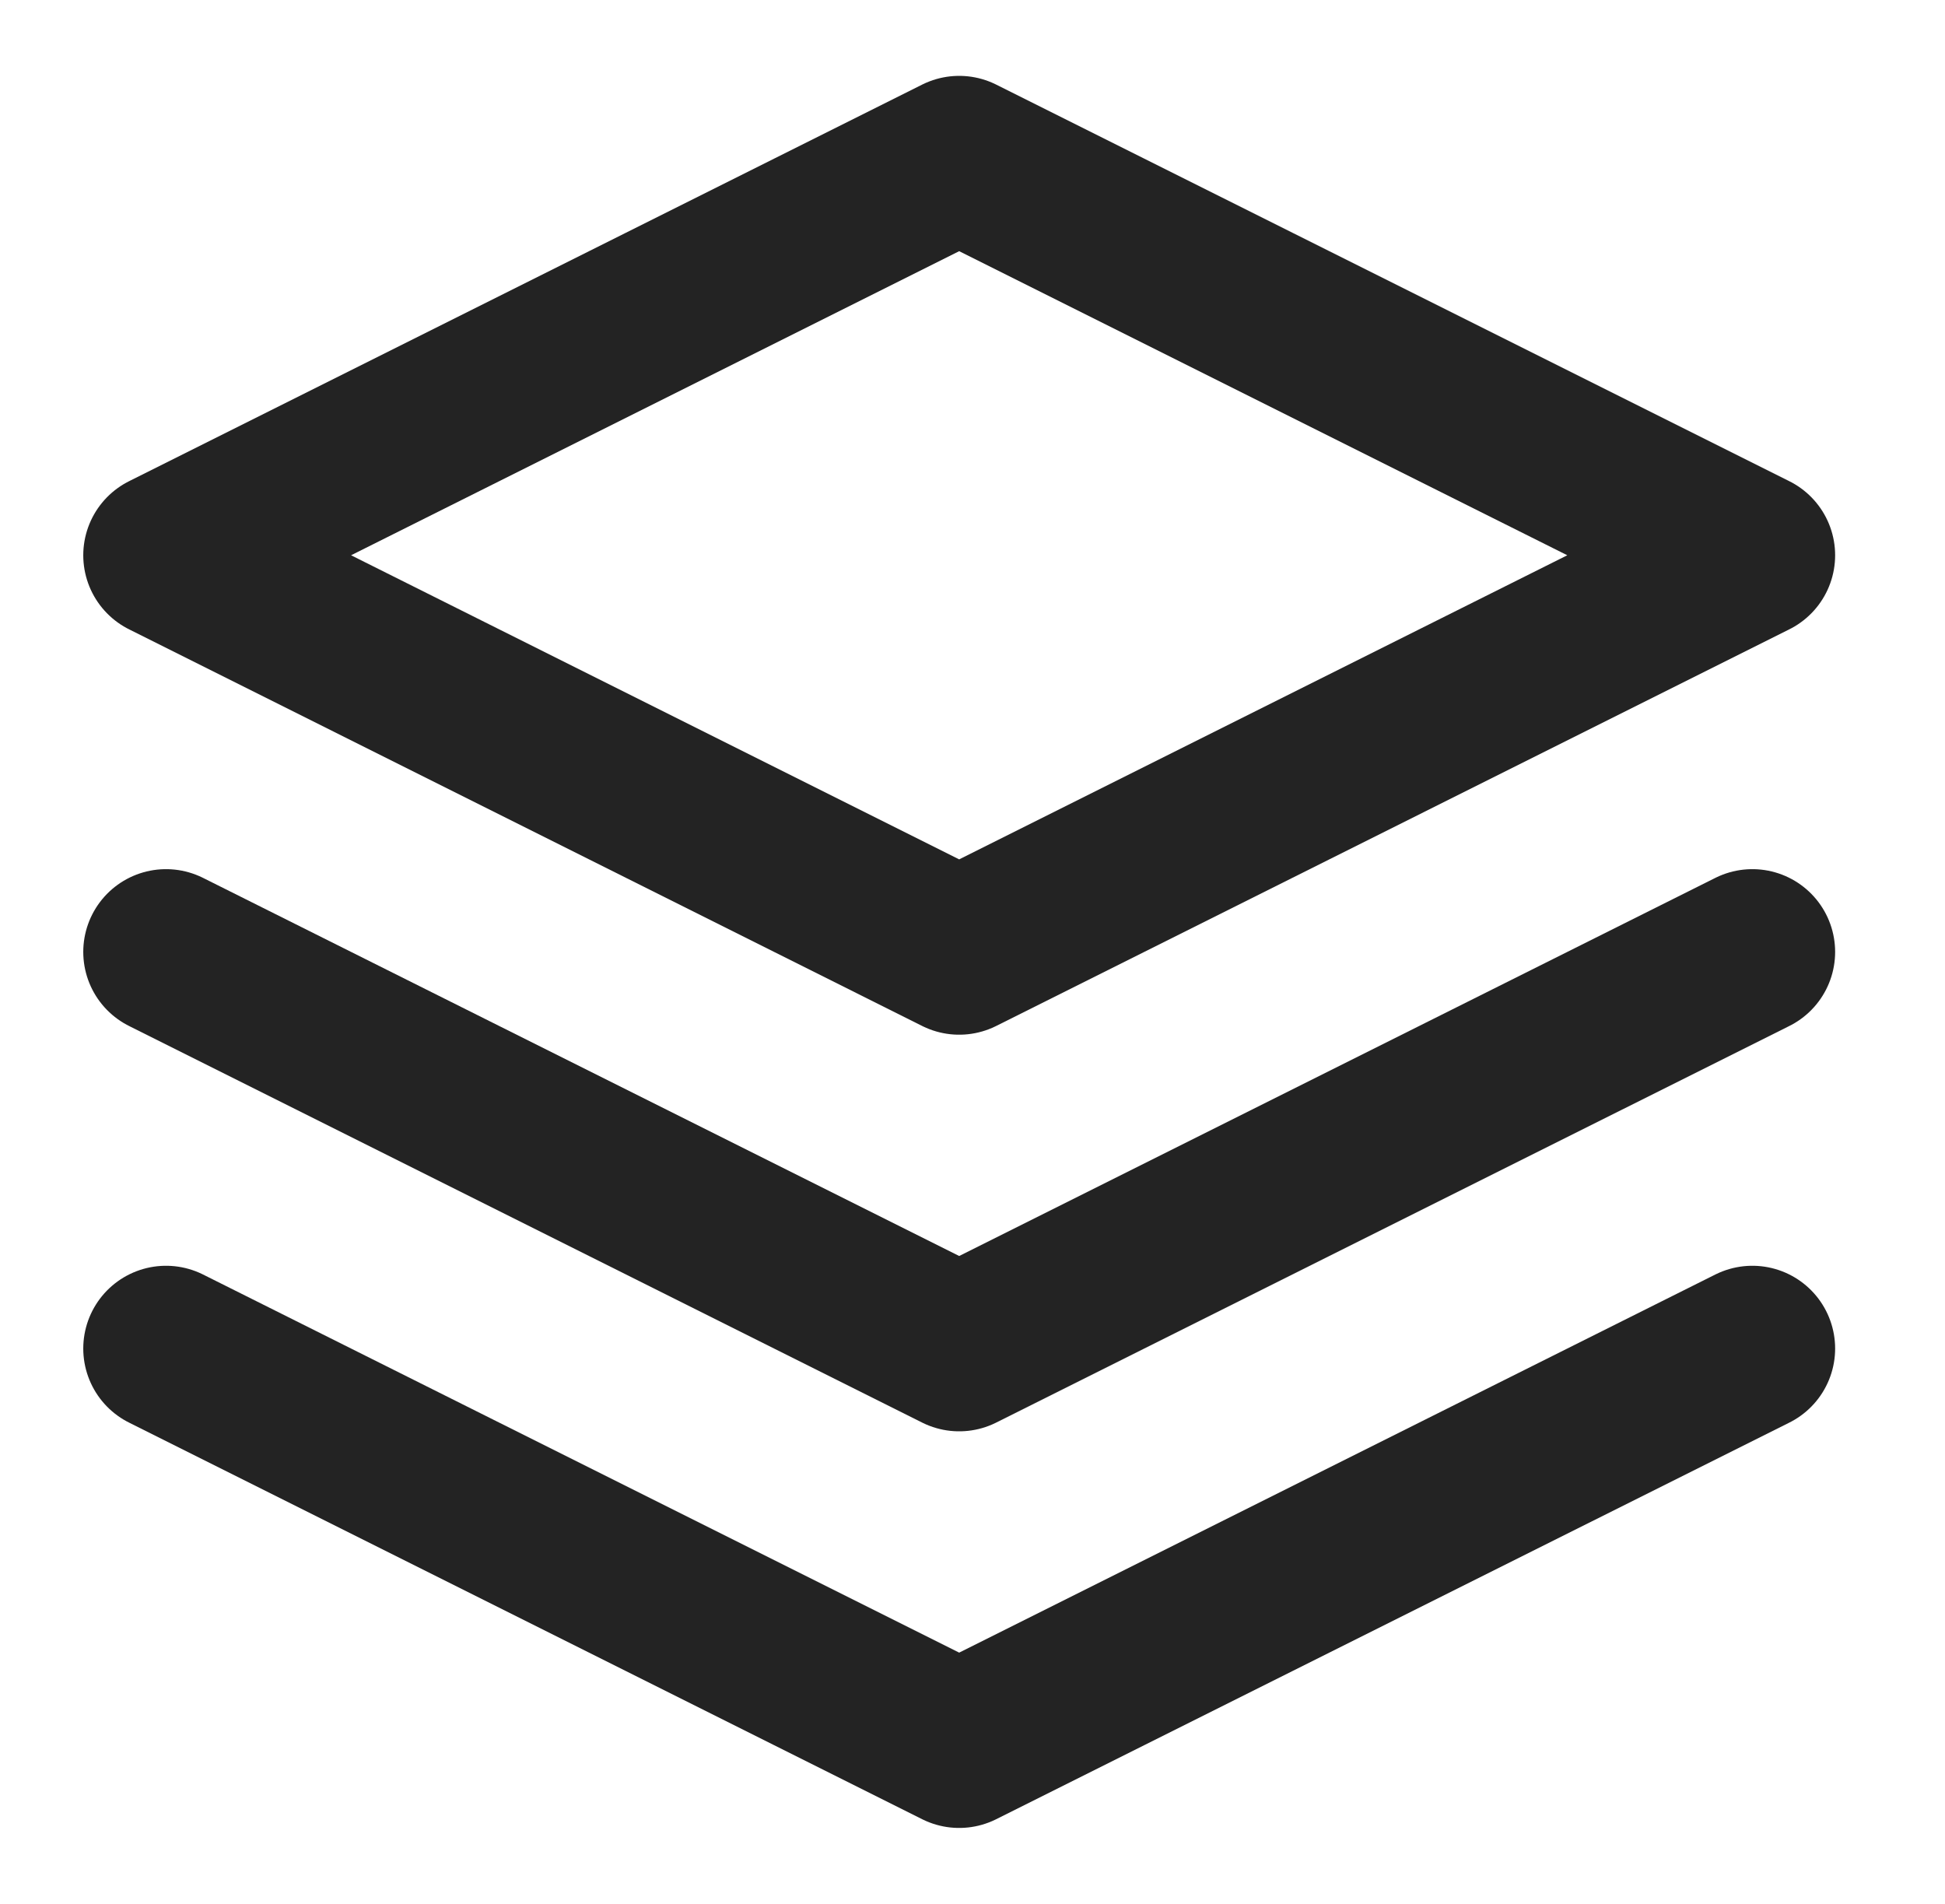
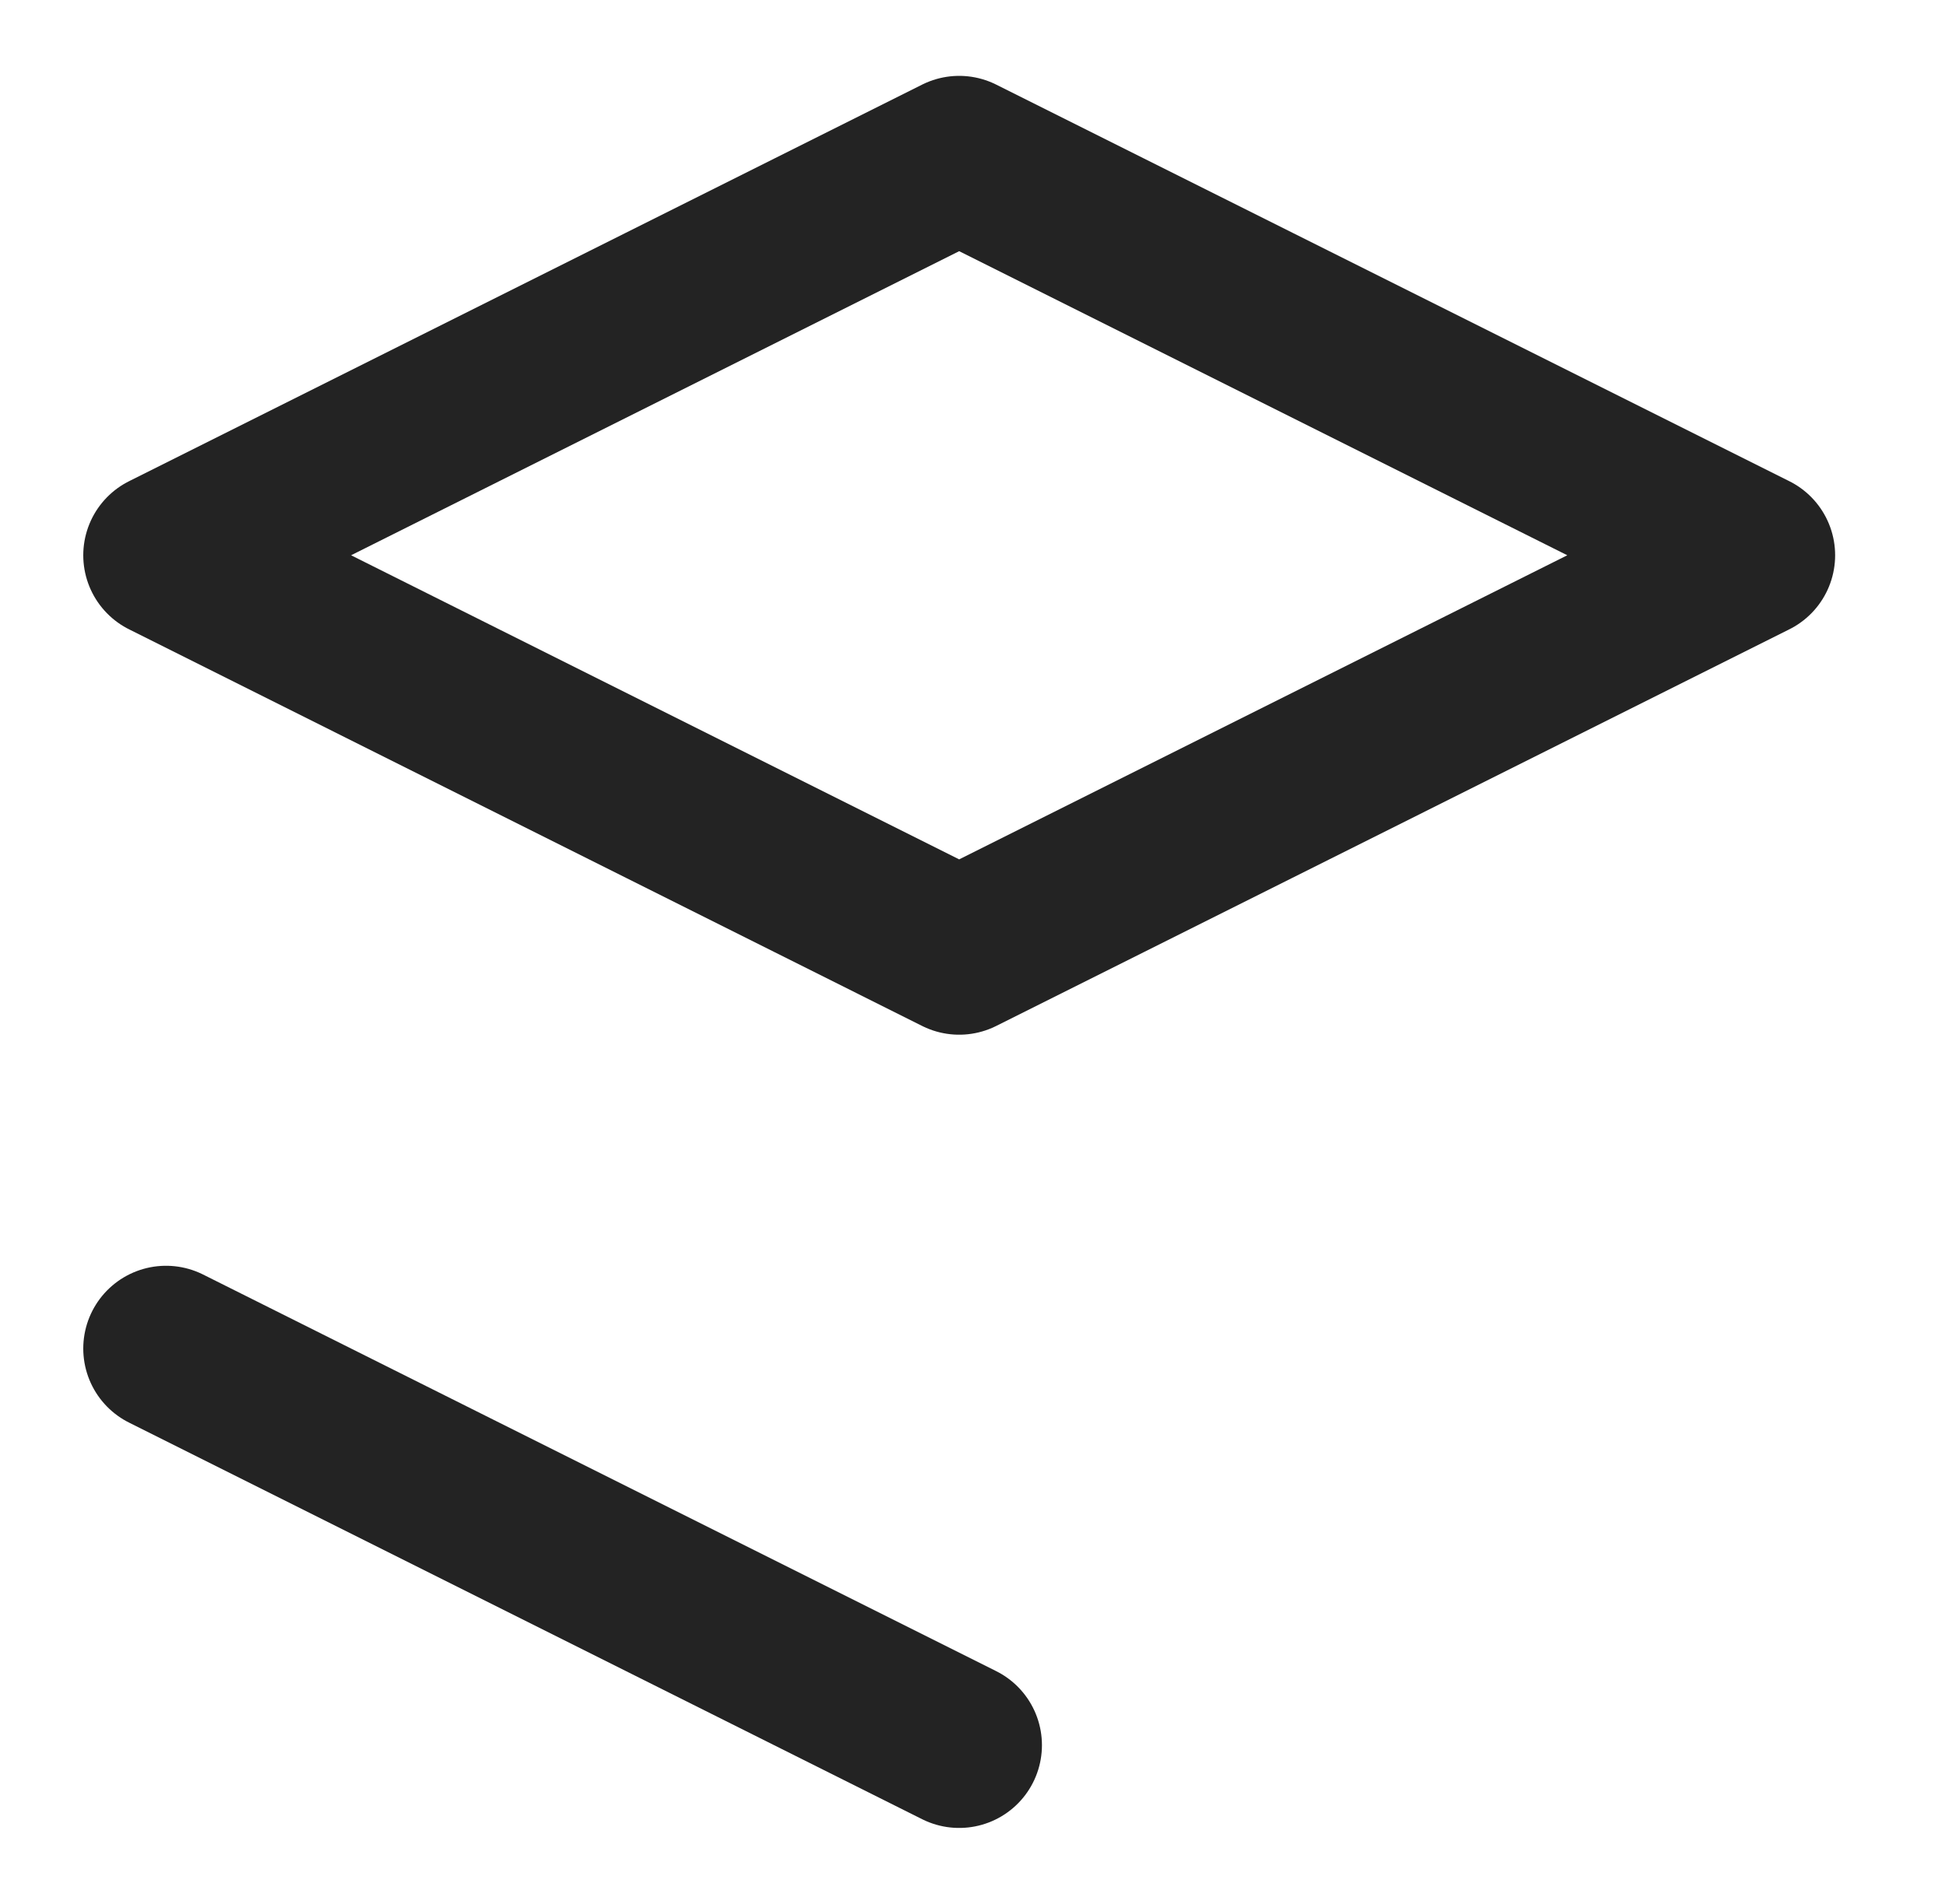
<svg xmlns="http://www.w3.org/2000/svg" width="47" height="46" viewBox="0 0 47 46" fill="none">
  <path d="M23.178 3.833L4.012 13.416L23.178 23L42.345 13.416L23.178 3.833Z" stroke="#232323" stroke-width="4" stroke-linecap="round" stroke-linejoin="round" />
-   <path d="M4.012 32.583L23.178 42.166L42.345 32.583" stroke="#232323" stroke-width="4" stroke-linecap="round" stroke-linejoin="round" />
-   <path d="M4.012 23L23.178 32.583L42.345 23" stroke="#232323" stroke-width="4" stroke-linecap="round" stroke-linejoin="round" />
+   <path d="M4.012 32.583L23.178 42.166" stroke="#232323" stroke-width="4" stroke-linecap="round" stroke-linejoin="round" />
</svg>